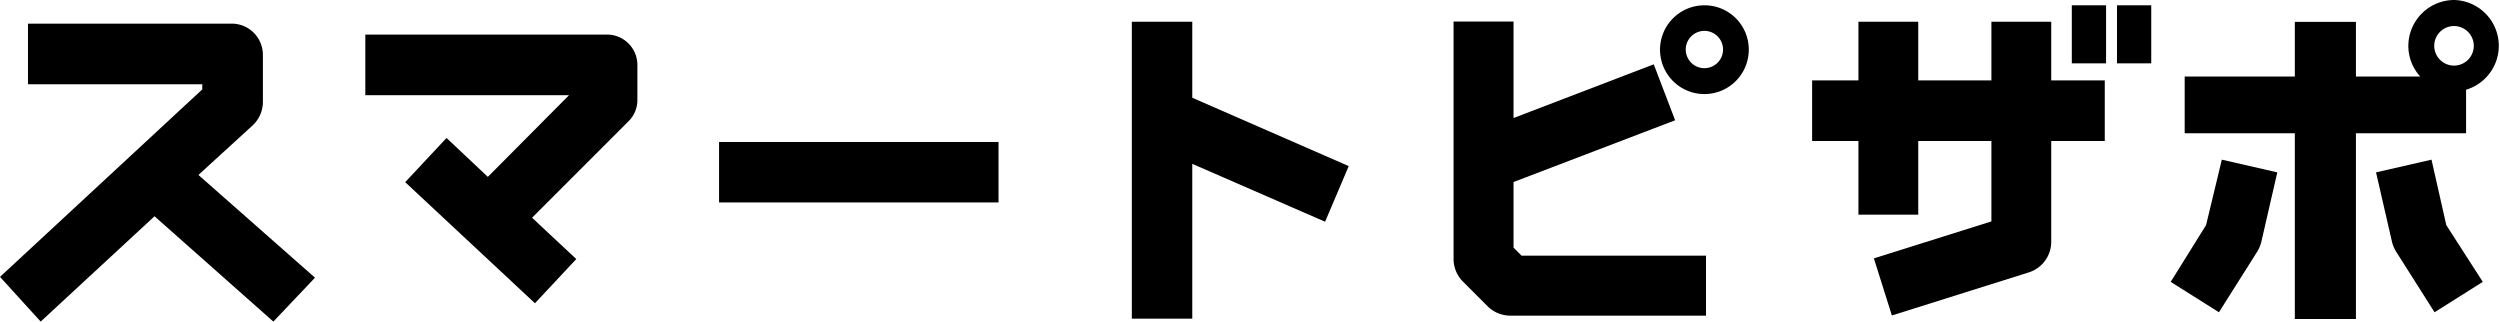
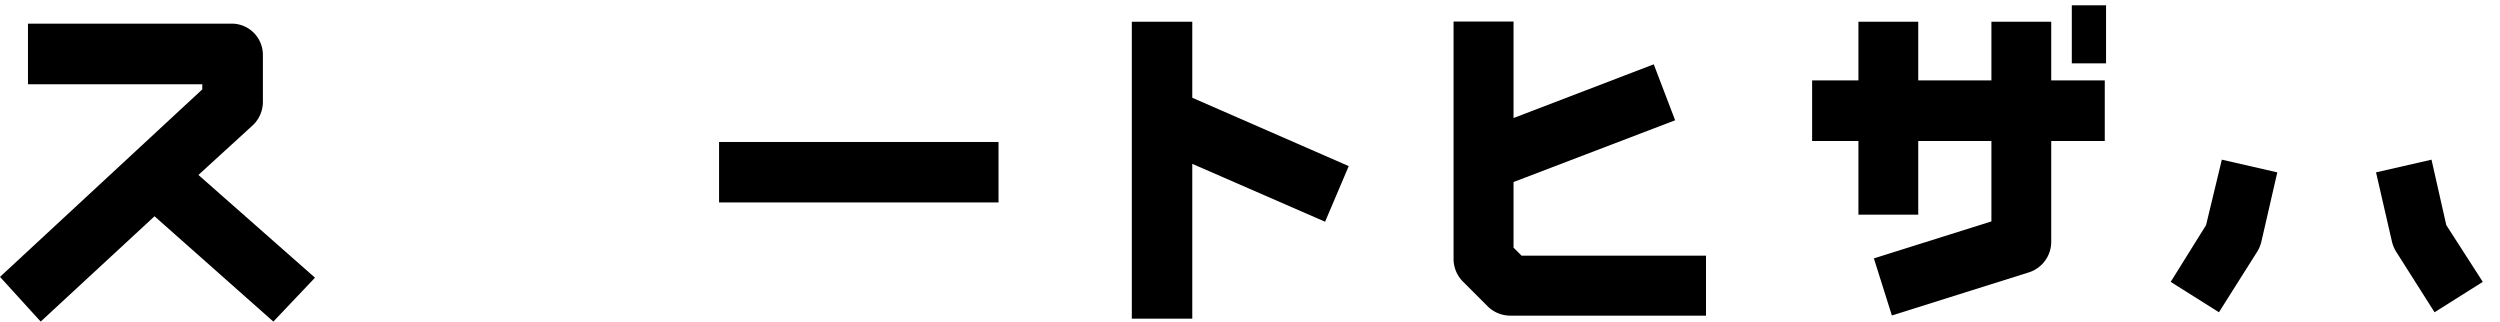
<svg xmlns="http://www.w3.org/2000/svg" viewBox="0 0 155.48 20">
  <path d="m128.85.33h2.13v3.61h-2.13z" />
-   <path d="m131.66.33h2.13v3.61h-2.13z" />
  <path d="m127.57 1.35h-3.72v3.65h-4.55v-3.65h-3.72v3.65h-2.88v3.77h2.88v4.58h3.72v-4.58h4.55v5l-7.31 2.3 1.12 3.55 8.55-2.69a2 2 0 0 0 1.36-1.85v-6.31h3.33v-3.77h-3.33z" />
  <path d="m94.13 15.4v-4.08l10.05-3.84-1.33-3.48-8.72 3.34v-6h-3.73v14.78a2 2 0 0 0 .6 1.41l1.53 1.53a2 2 0 0 0 1.4.57h12.17v-3.73h-11.47z" />
-   <path d="m106 .33a2.76 2.76 0 1 0 2.76 2.75 2.75 2.75 0 0 0 -2.76-2.75zm0 3.91a1.16 1.16 0 1 1 1.16-1.16 1.16 1.16 0 0 1 -1.16 1.16z" />
  <path d="m15.7 7.81a2 2 0 0 0 .65-1.47v-2.93a1.94 1.94 0 0 0 -1.94-1.94h-12.67v3.77h10.84v.32l-12.58 11.66 2.53 2.78 7.08-6.55 7.39 6.55 2.59-2.73-7.25-6.39z" />
  <path d="m74.15 1.35h-3.76v18.47h3.76v-9.63l8.26 3.6 1.47-3.46-9.73-4.25z" />
  <path d="m44.72 8.83h17.38v3.76h-17.38z" />
-   <path d="m37.78 2.15h-15.06v3.77h12.67l-5.05 5.08-2.57-2.42-2.57 2.75 8.07 7.53 2.57-2.75-2.75-2.57 6-6a1.84 1.84 0 0 0 .55-1.33v-2.21a1.89 1.89 0 0 0 -1.86-1.85z" />
-   <path d="m152.63 0a2.86 2.86 0 0 0 -2.85 2.85 2.83 2.83 0 0 0 .74 1.91h-4v-3.4h-3.8v3.4h-6.85v3.53h6.85v11.55h3.8v-11.55h6.85v-2.71a2.85 2.85 0 0 0 -.74-5.58zm0 4.08a1.23 1.23 0 1 1 1.22-1.23 1.23 1.23 0 0 1 -1.22 1.23z" />
  <path d="m137.2 14-2.2 3.53 3 1.89 2.4-3.8a2.21 2.21 0 0 0 .23-.55l1-4.35-3.45-.79z" />
  <path d="m151.22 9.93-3.45.79 1 4.35a2.21 2.21 0 0 0 .23.55l2.41 3.8 3-1.89-2.27-3.53z" />
</svg>